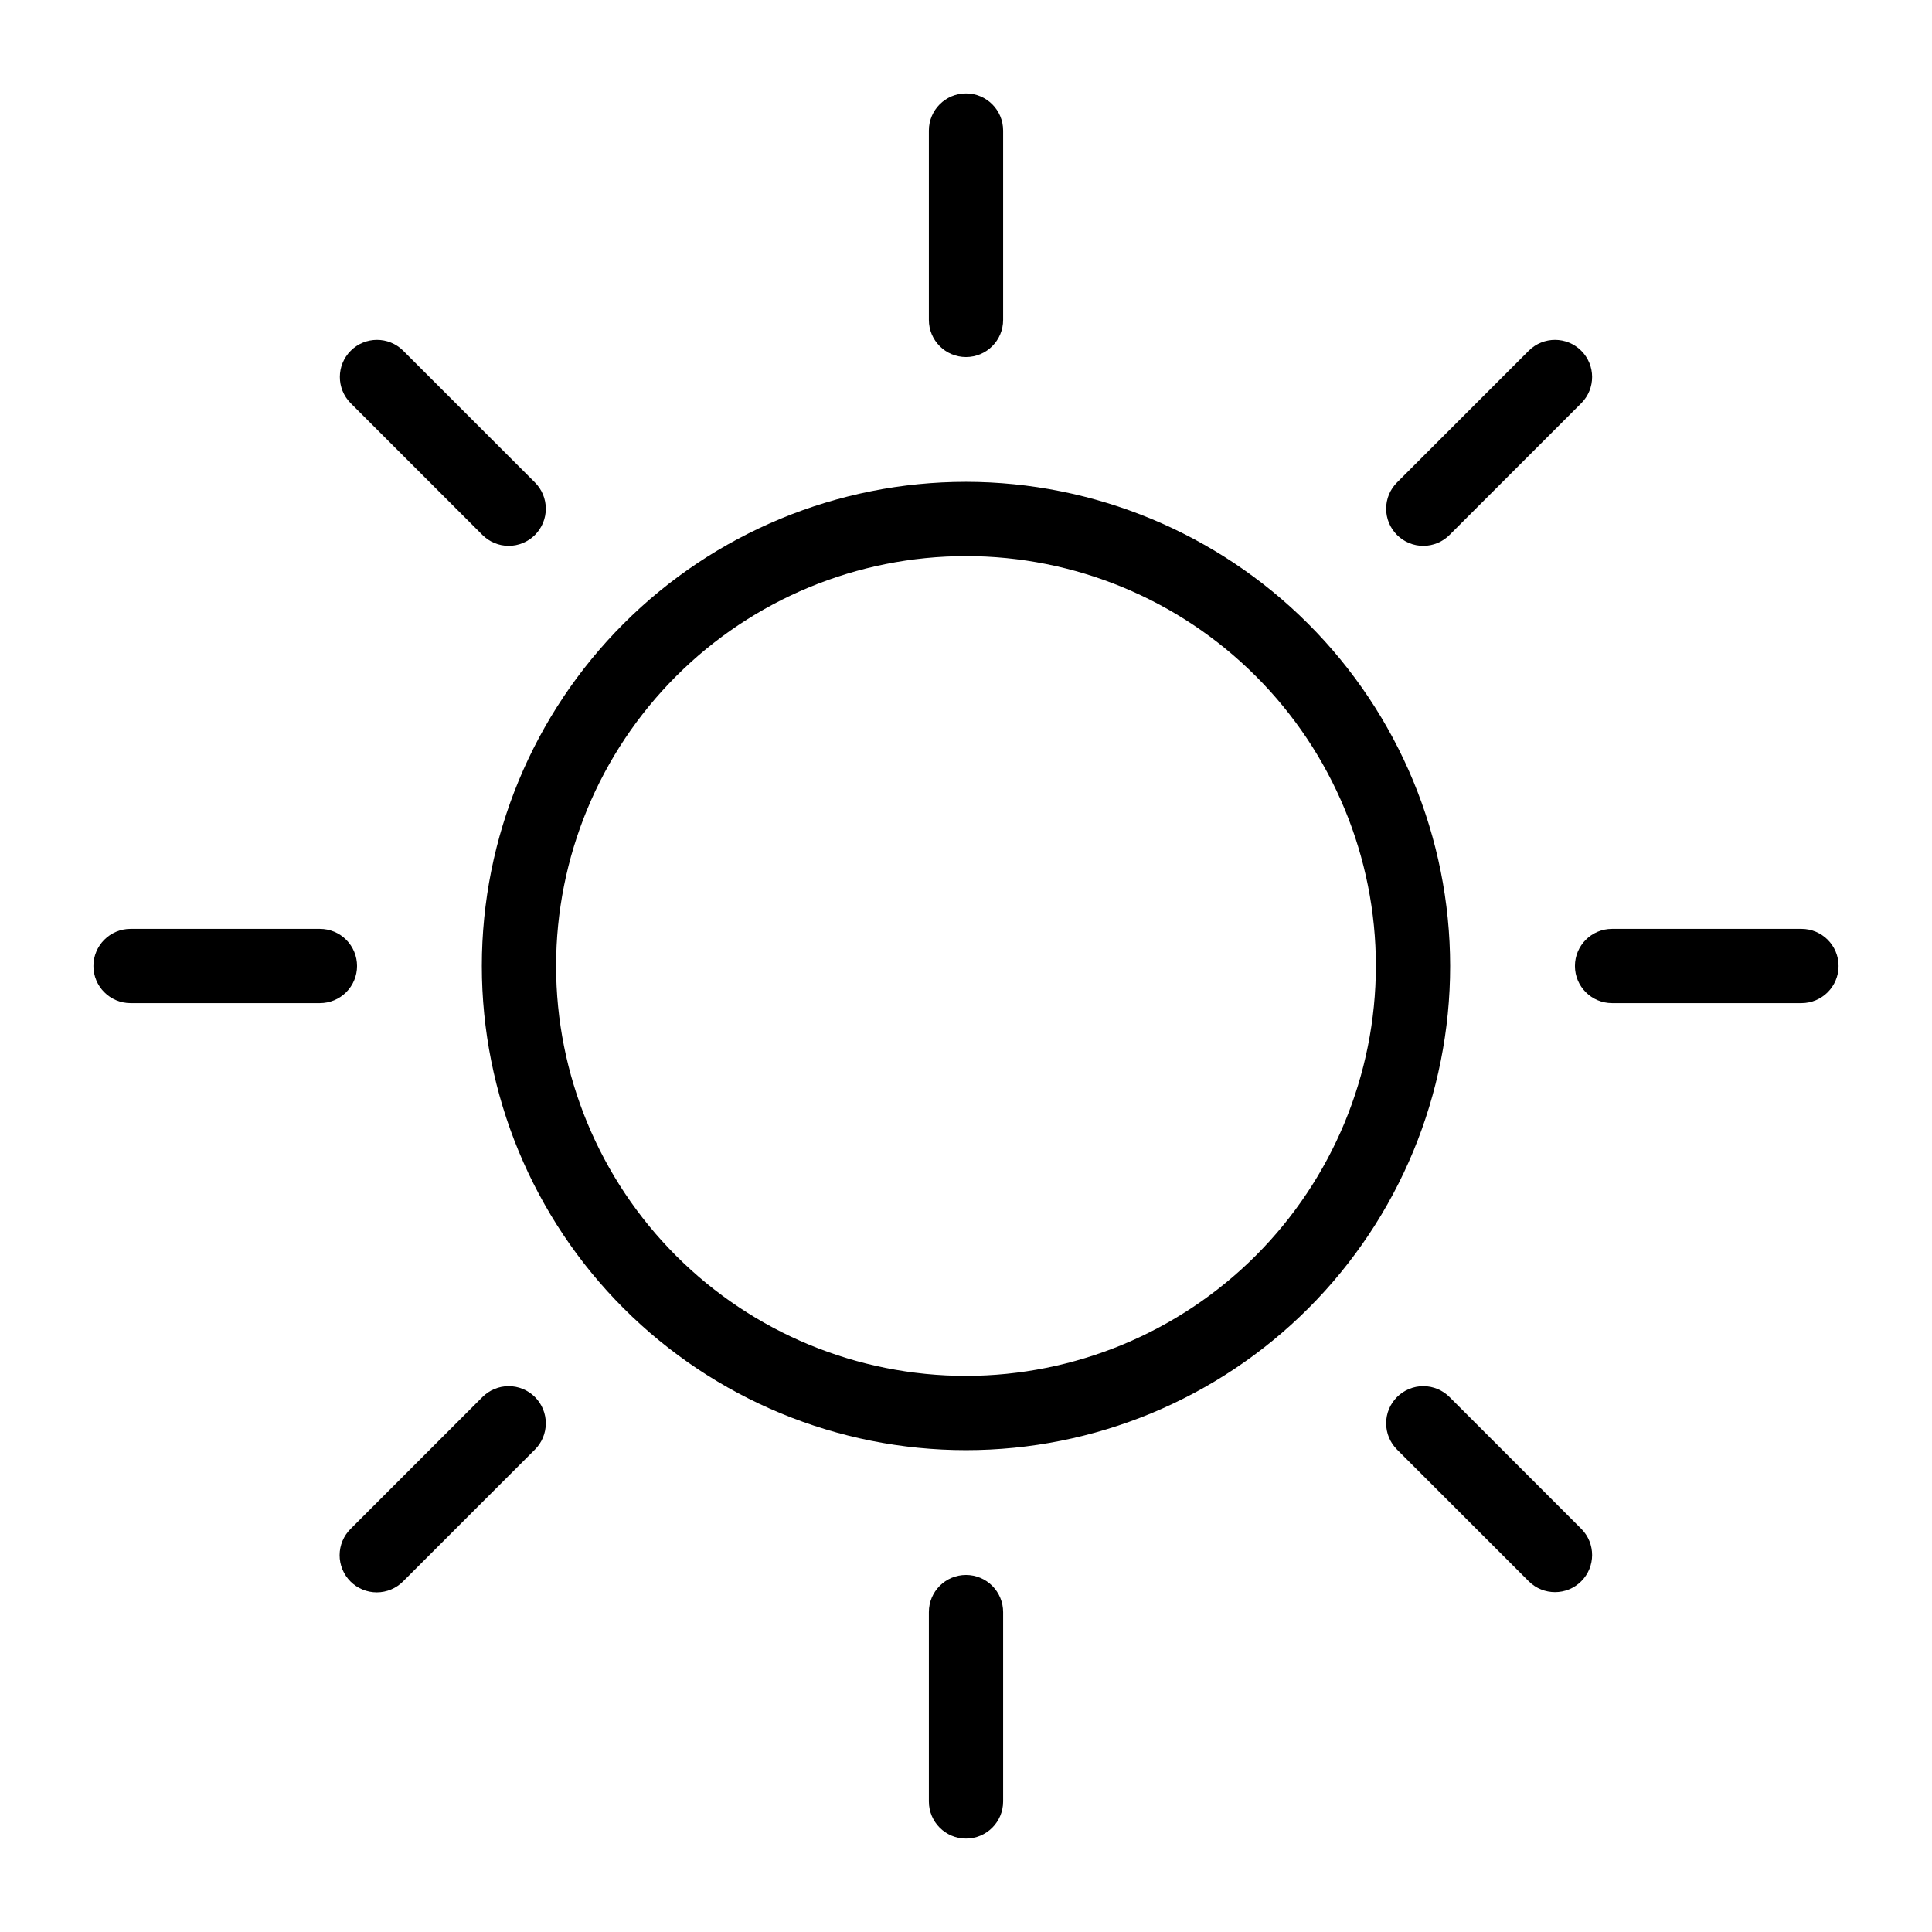
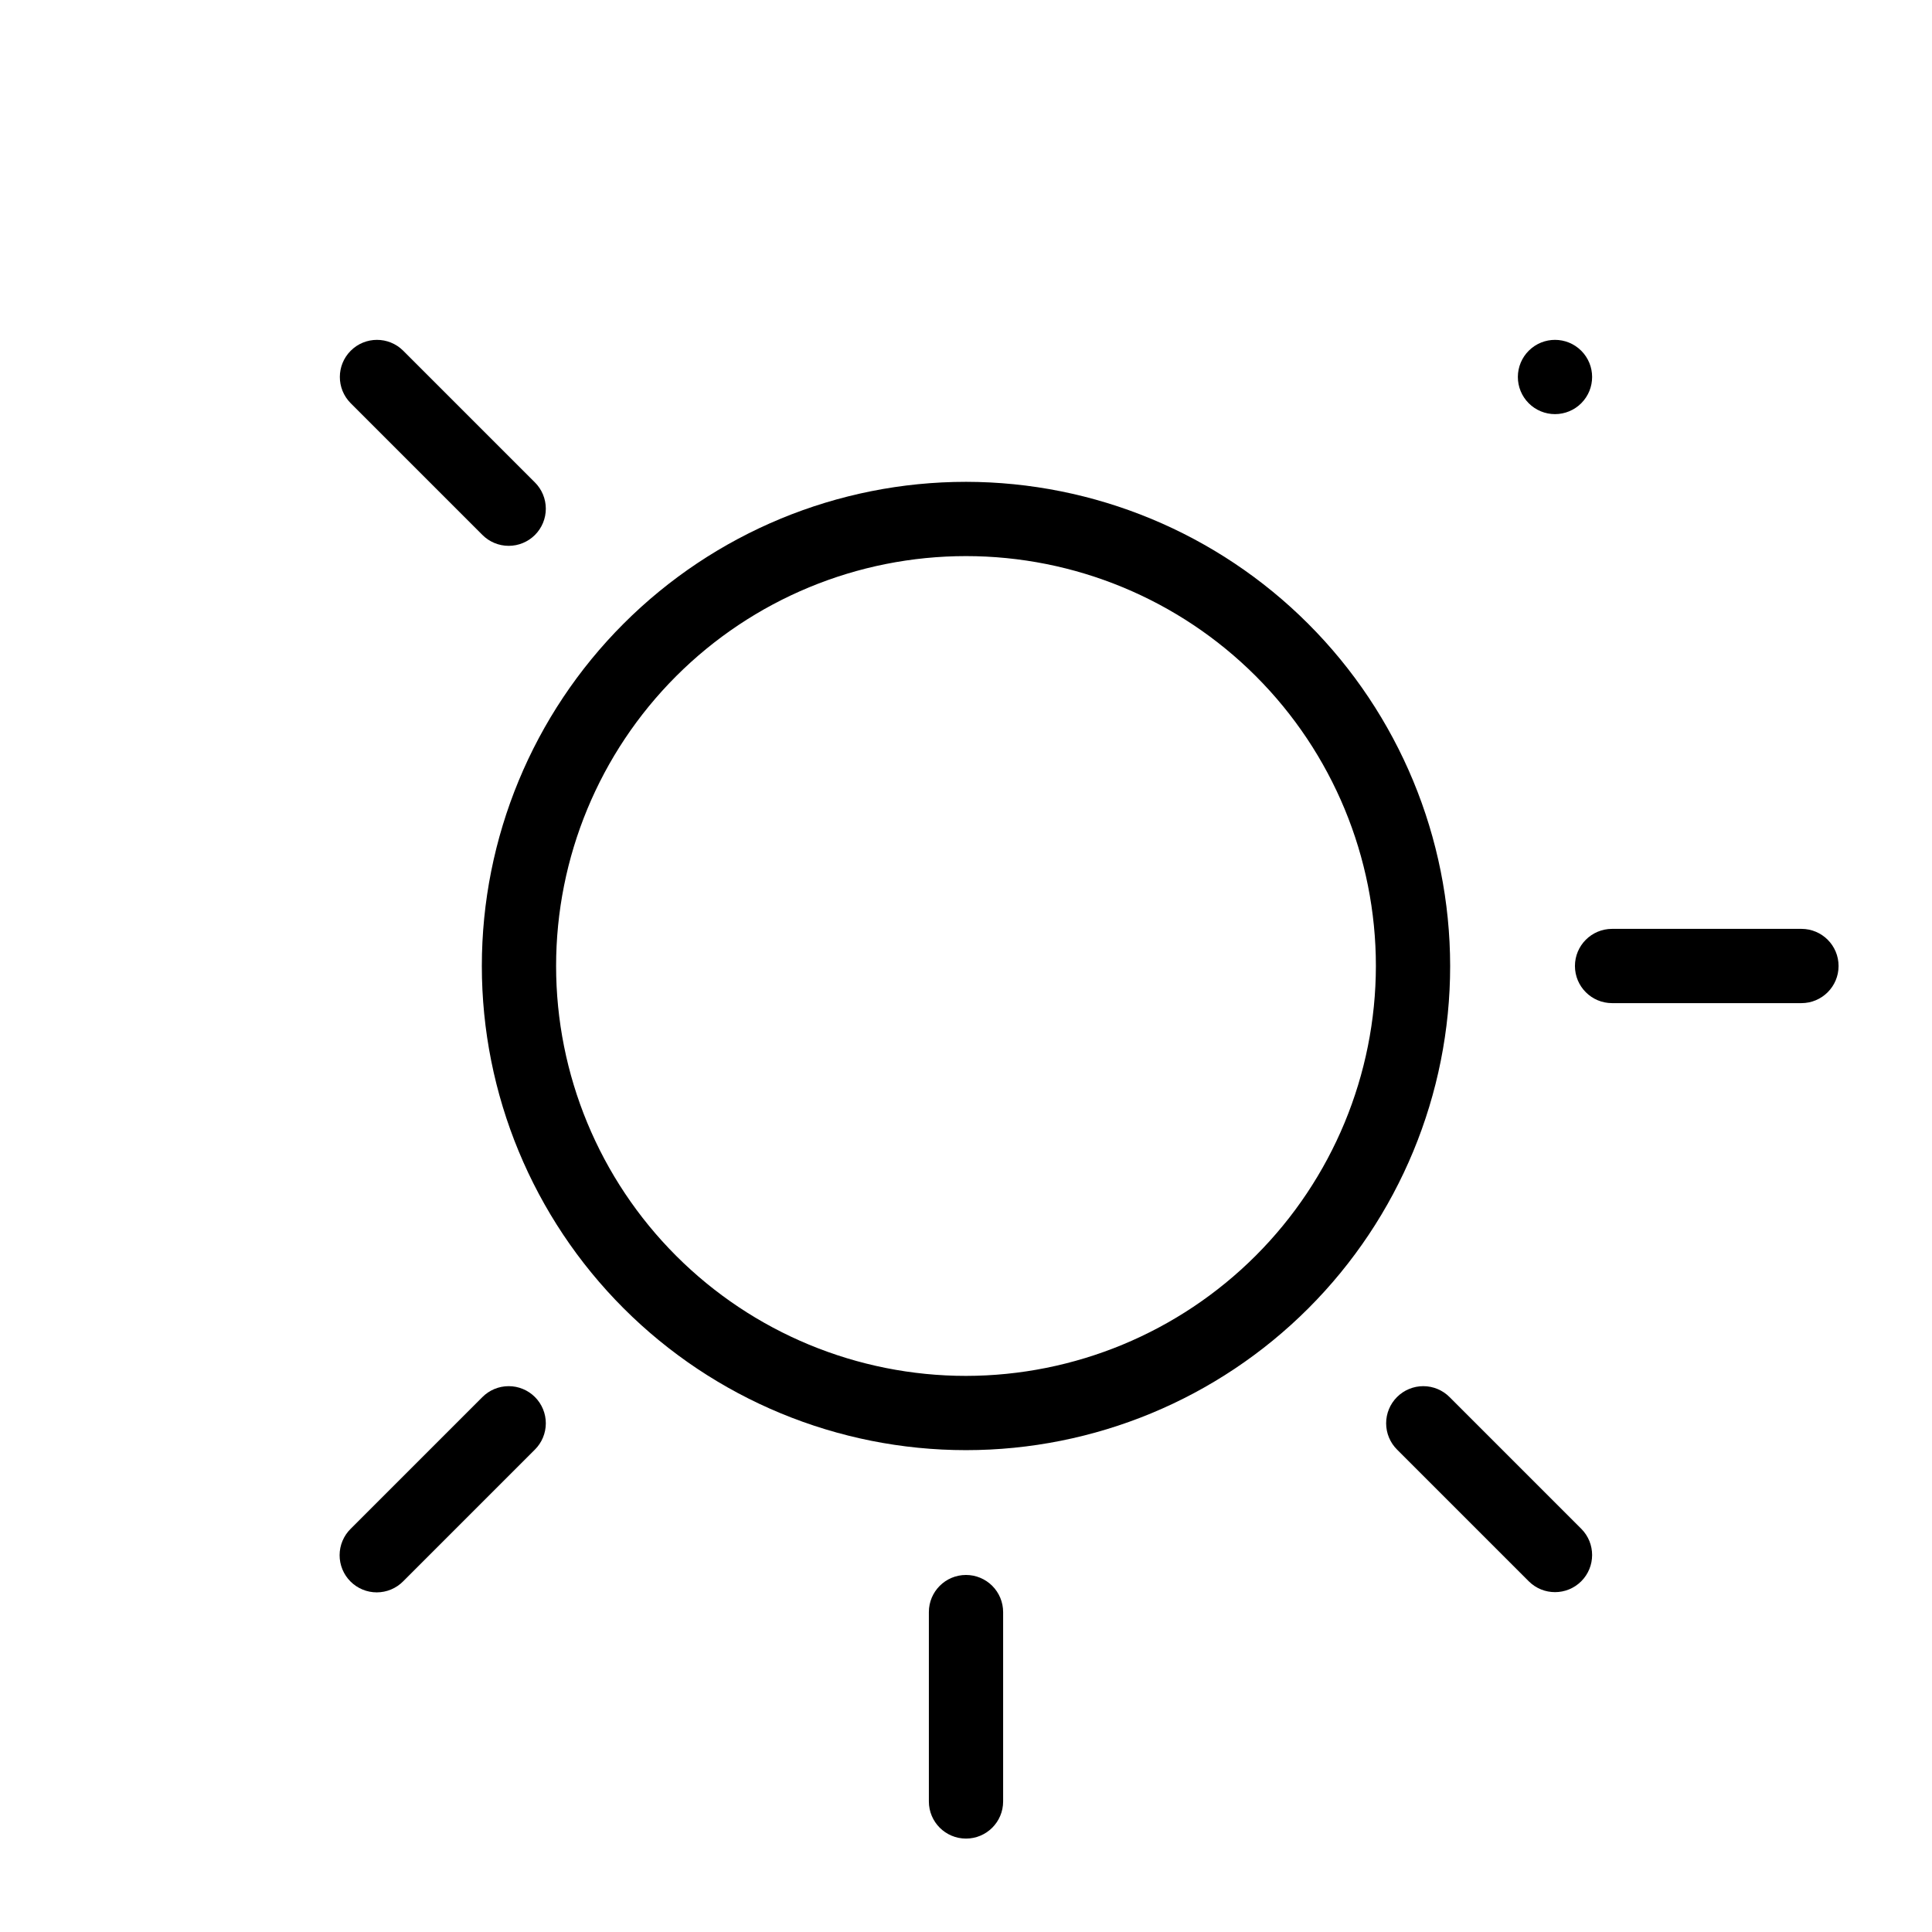
<svg xmlns="http://www.w3.org/2000/svg" fill="#000000" width="800px" height="800px" version="1.1" viewBox="144 144 512 512">
  <g>
    <path d="m400 271.69c-34.031 0-66.668 13.516-90.73 37.578s-37.578 56.699-37.578 90.73c0 34.027 13.516 66.664 37.578 90.727s56.699 37.578 90.73 37.578c34.027 0 66.664-13.516 90.727-37.578s37.578-56.699 37.578-90.727c-0.035-34.02-13.566-66.633-37.621-90.688-24.055-24.055-56.668-37.582-90.684-37.621zm0 236.94v-0.004c-28.812 0-56.441-11.441-76.812-31.816-20.371-20.371-31.816-48-31.816-76.809 0-28.812 11.445-56.441 31.816-76.812s48-31.816 76.812-31.816c28.809 0 56.438 11.445 76.809 31.816 20.375 20.371 31.816 48 31.816 76.812-0.031 28.797-11.488 56.41-31.852 76.773-20.363 20.363-47.977 31.82-76.773 31.852z" />
-     <path d="m409.84 228.78v-50.184c0-5.434-4.406-9.84-9.84-9.84-5.438 0-9.84 4.406-9.84 9.84v50.184c0 5.434 4.402 9.84 9.84 9.84 5.434 0 9.84-4.406 9.84-9.84z" />
    <path d="m400 561.38c-5.438 0-9.84 4.406-9.84 9.84v50.184c0 5.434 4.402 9.84 9.84 9.84 5.434 0 9.84-4.406 9.84-9.84v-50.184c0-2.609-1.039-5.113-2.883-6.957-1.848-1.848-4.348-2.883-6.957-2.883z" />
    <path d="m621.4 390.16h-50.184c-5.434 0-9.84 4.402-9.84 9.84 0 5.434 4.406 9.84 9.84 9.84h50.184c5.434 0 9.84-4.406 9.84-9.84 0-5.438-4.406-9.84-9.84-9.84z" />
-     <path d="m238.62 400c0-2.609-1.035-5.113-2.883-6.961-1.844-1.844-4.348-2.879-6.957-2.879h-50.184c-5.434 0-9.84 4.402-9.84 9.84 0 5.434 4.406 9.84 9.84 9.84h50.184c2.609 0 5.113-1.039 6.957-2.883 1.848-1.848 2.883-4.348 2.883-6.957z" />
-     <path d="m528.17 285.74 34.906-34.906c3.816-3.848 3.801-10.055-0.027-13.883-3.832-3.832-10.039-3.844-13.887-0.031l-34.906 34.906c-1.859 1.84-2.906 4.348-2.914 6.965-0.004 2.617 1.031 5.129 2.883 6.981 1.852 1.852 4.363 2.887 6.981 2.883 2.617-0.008 5.125-1.055 6.965-2.914z" />
+     <path d="m528.17 285.74 34.906-34.906c3.816-3.848 3.801-10.055-0.027-13.883-3.832-3.832-10.039-3.844-13.887-0.031c-1.859 1.84-2.906 4.348-2.914 6.965-0.004 2.617 1.031 5.129 2.883 6.981 1.852 1.852 4.363 2.887 6.981 2.883 2.617-0.008 5.125-1.055 6.965-2.914z" />
    <path d="m271.82 514.26-34.906 34.906c-1.859 1.844-2.906 4.348-2.914 6.965-0.004 2.617 1.031 5.129 2.883 6.981 1.852 1.852 4.363 2.887 6.981 2.883 2.617-0.008 5.125-1.055 6.965-2.914l34.906-34.906c1.859-1.84 2.906-4.348 2.914-6.965 0.004-2.617-1.031-5.129-2.883-6.981-1.852-1.852-4.363-2.887-6.981-2.883-2.617 0.008-5.125 1.055-6.965 2.914z" />
    <path d="m528.17 514.26c-1.84-1.859-4.348-2.906-6.965-2.914-2.617-0.004-5.129 1.031-6.981 2.883-1.852 1.852-2.887 4.363-2.883 6.981 0.008 2.617 1.055 5.125 2.914 6.965l34.906 34.906c3.848 3.816 10.055 3.801 13.887-0.027 3.828-3.832 3.844-10.039 0.027-13.887z" />
    <path d="m271.82 285.74c1.84 1.859 4.348 2.906 6.965 2.914 2.617 0.004 5.129-1.031 6.981-2.883 1.852-1.852 2.887-4.363 2.883-6.981-0.008-2.617-1.055-5.125-2.914-6.965l-34.906-34.906c-3.848-3.812-10.055-3.801-13.883 0.031-3.832 3.828-3.844 10.035-0.031 13.883z" />
  </g>
</svg>